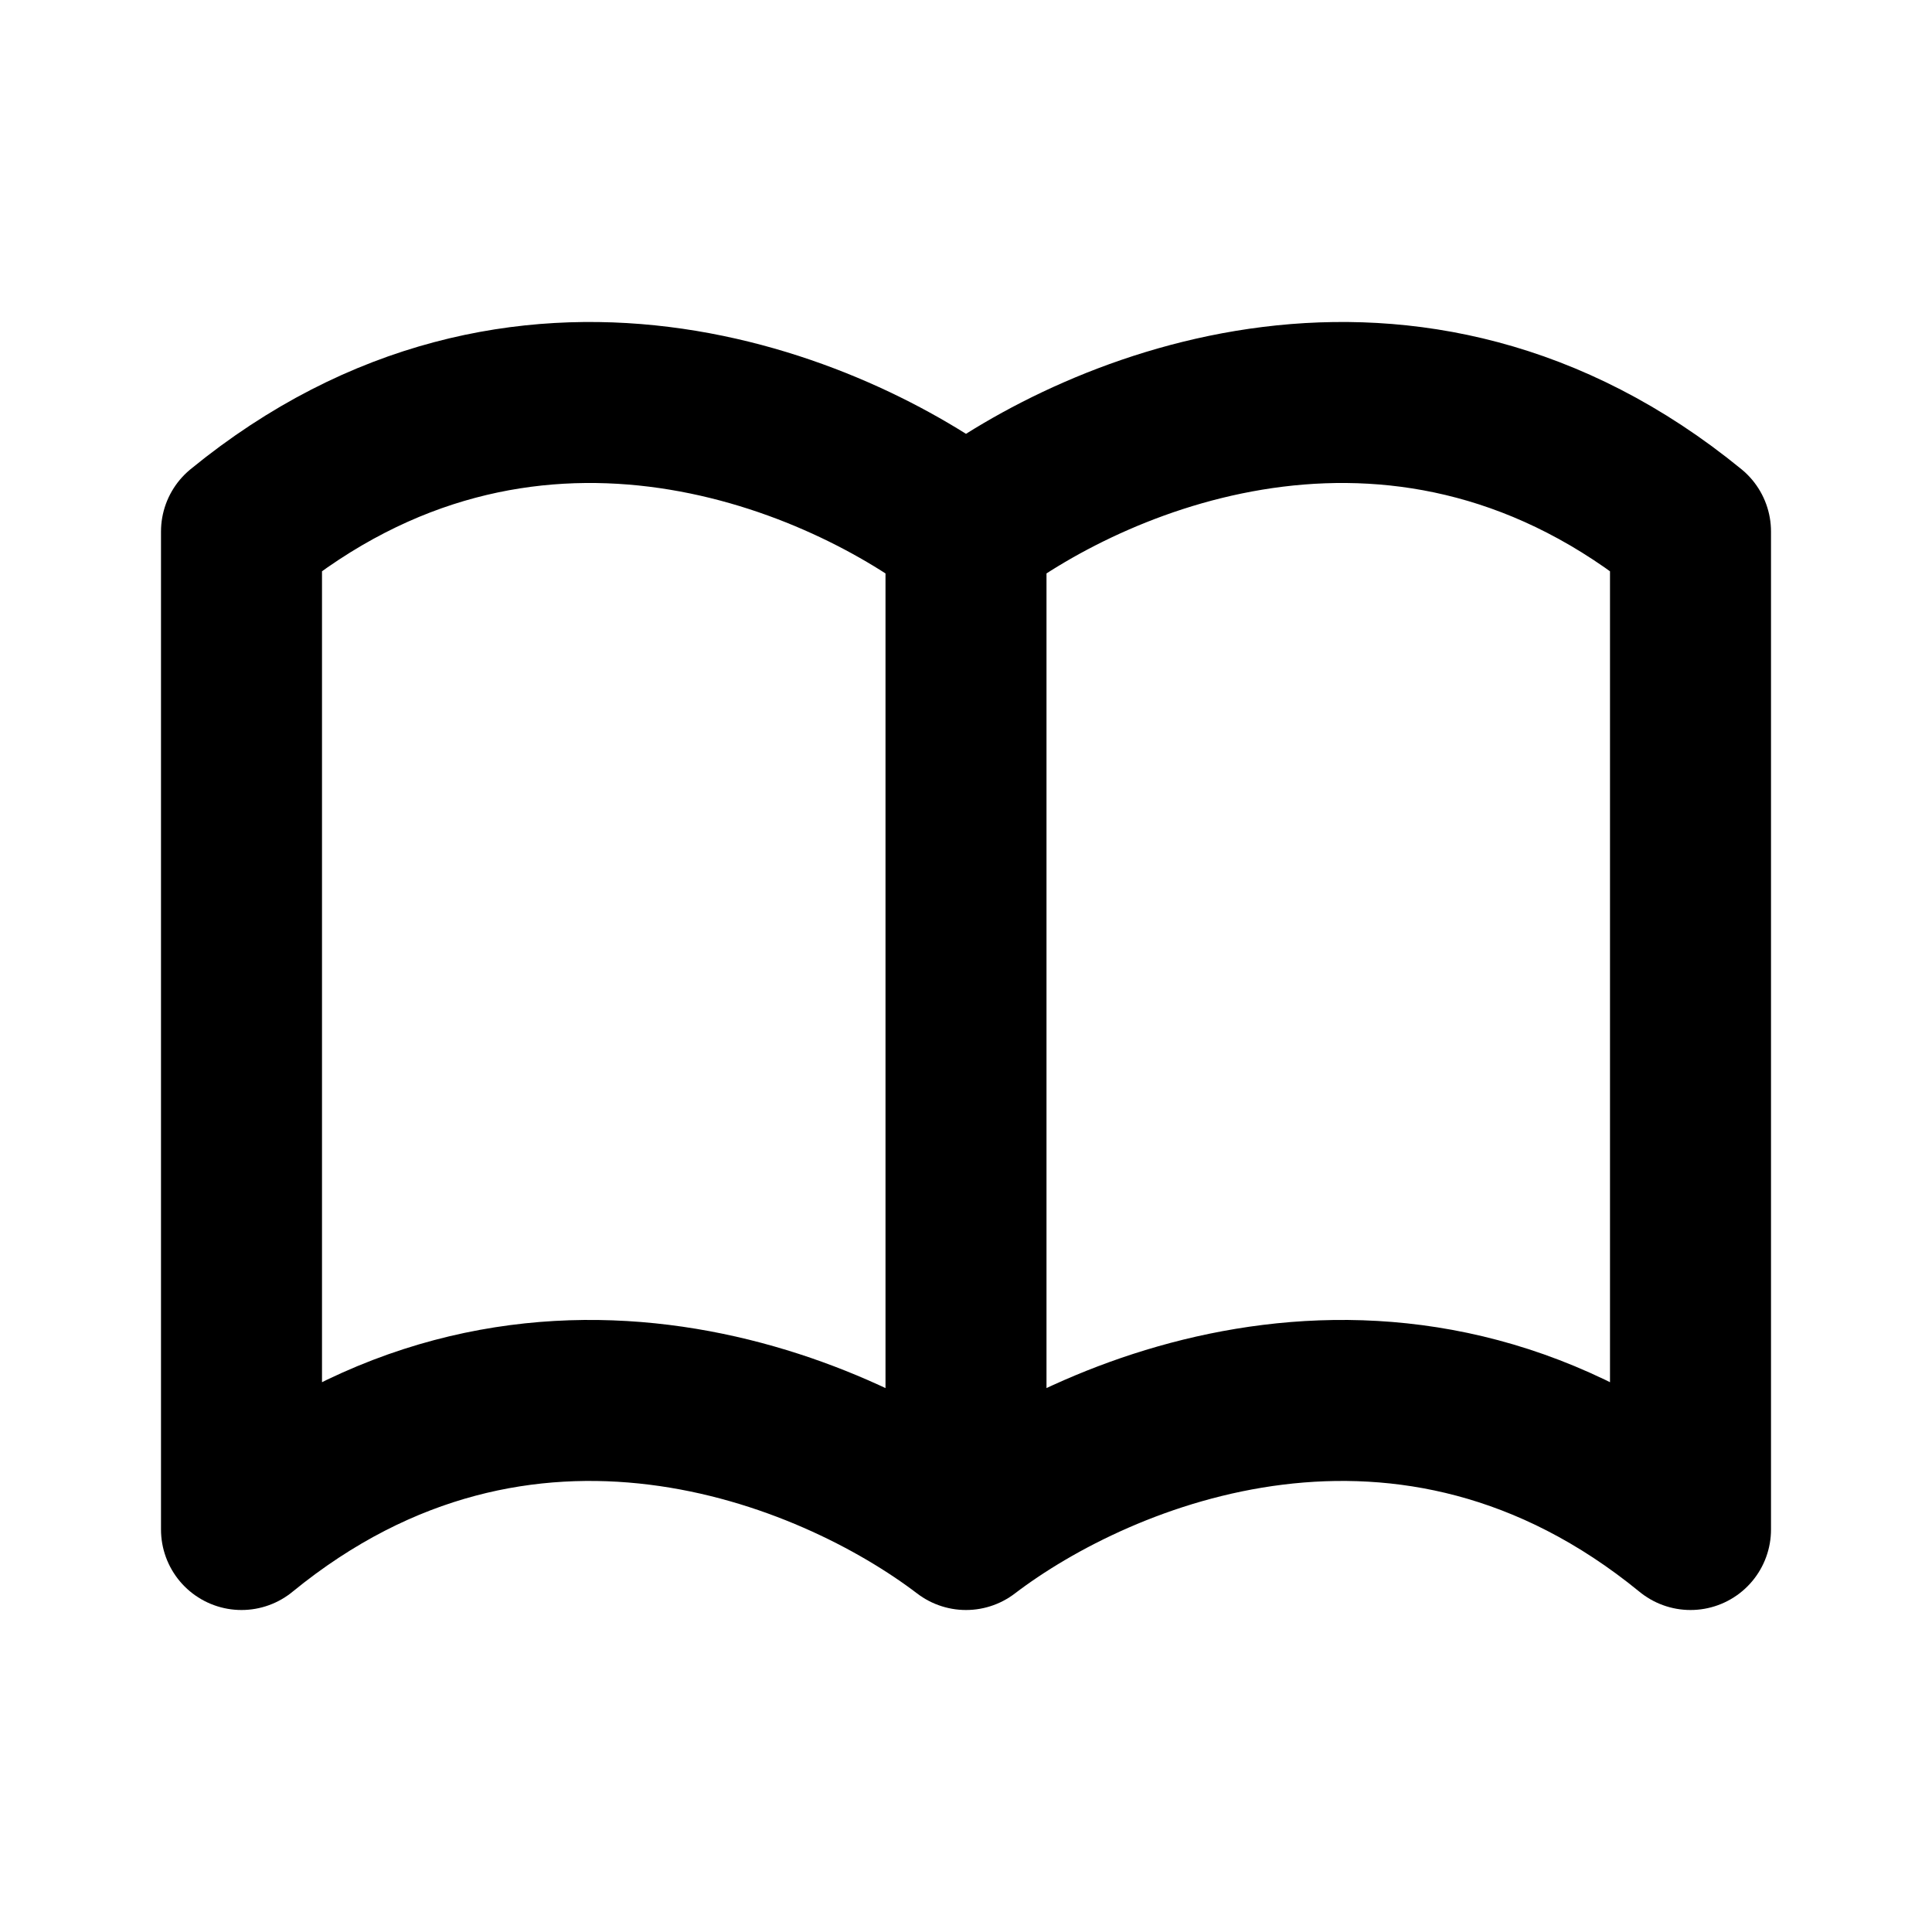
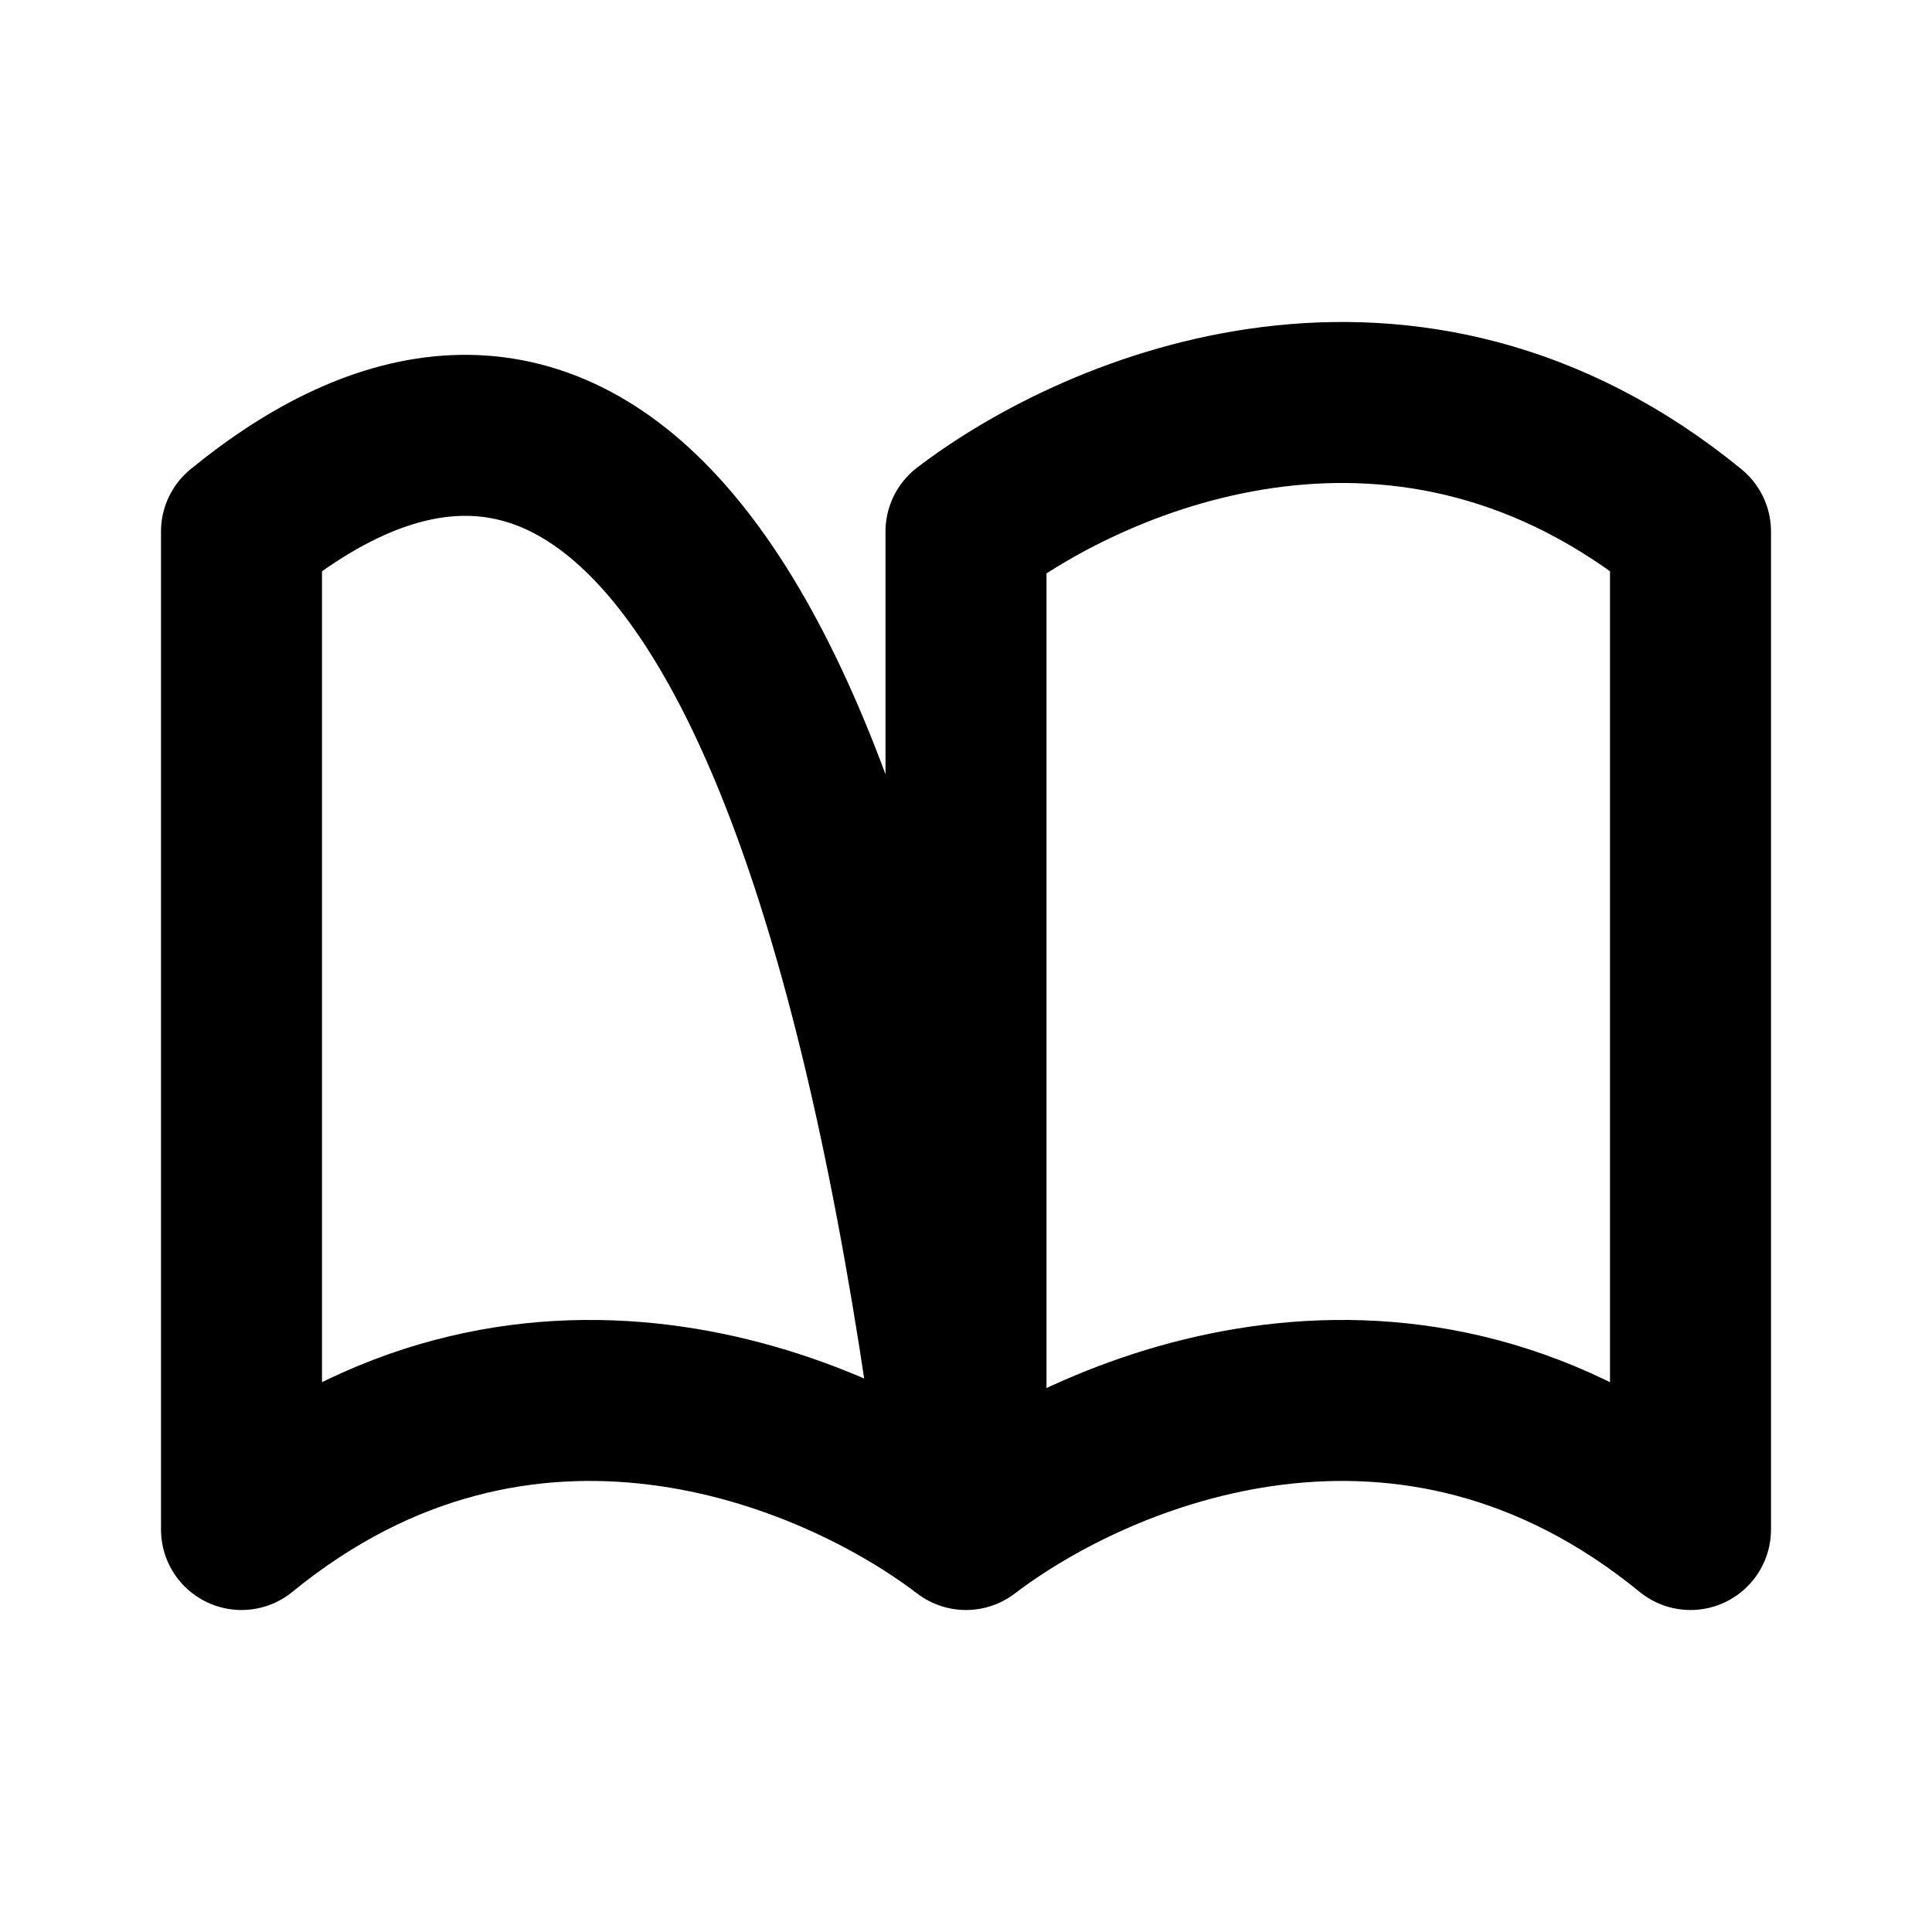
<svg xmlns="http://www.w3.org/2000/svg" width="800px" height="800px" viewBox="0 0 24 24" fill="none">
-   <path d="M12 6.603C13.667 5.332 17.5 3.742 21 6.603V19C17.5 16.139 13.667 17.729 12 19M12 6.603C10.333 5.332 6.5 3.742 3 6.603V19C6.5 16.139 10.333 17.729 12 19M12 6.603V19" stroke="#000000" stroke-linecap="round" stroke-linejoin="round" stroke-width="2" />
+   <path d="M12 6.603C13.667 5.332 17.5 3.742 21 6.603V19C17.5 16.139 13.667 17.729 12 19C10.333 5.332 6.5 3.742 3 6.603V19C6.5 16.139 10.333 17.729 12 19M12 6.603V19" stroke="#000000" stroke-linecap="round" stroke-linejoin="round" stroke-width="2" />
</svg>